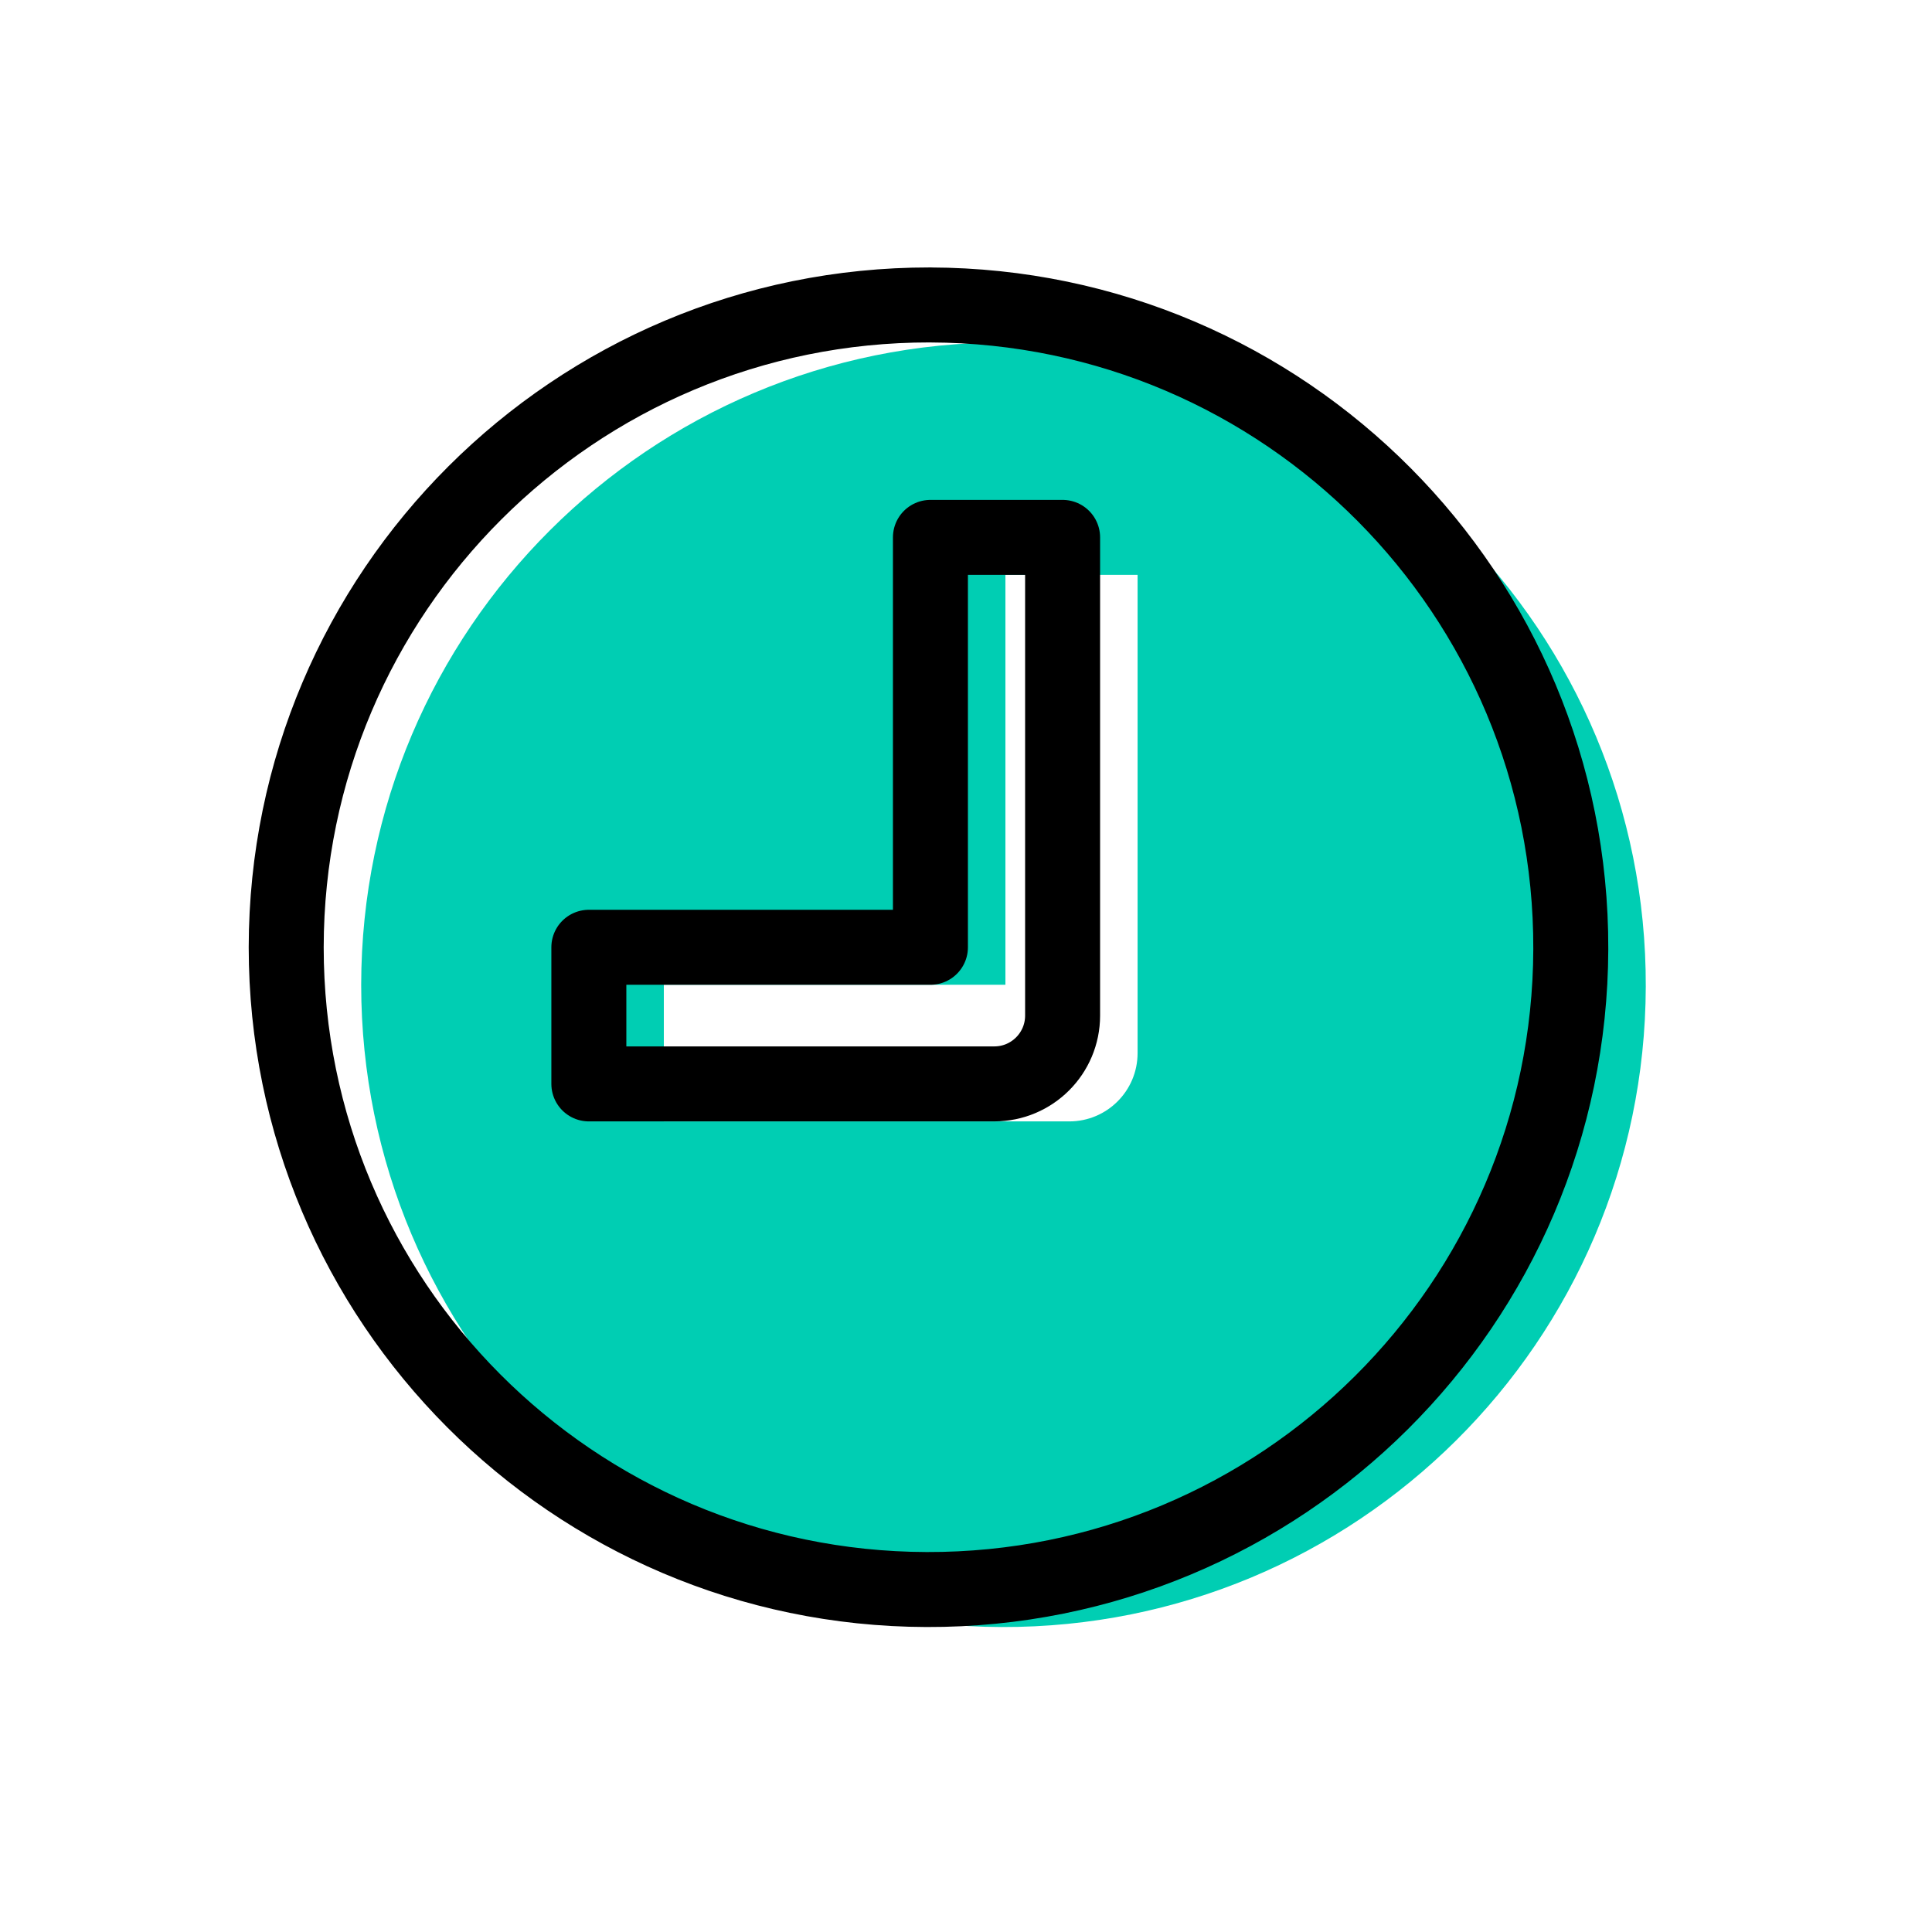
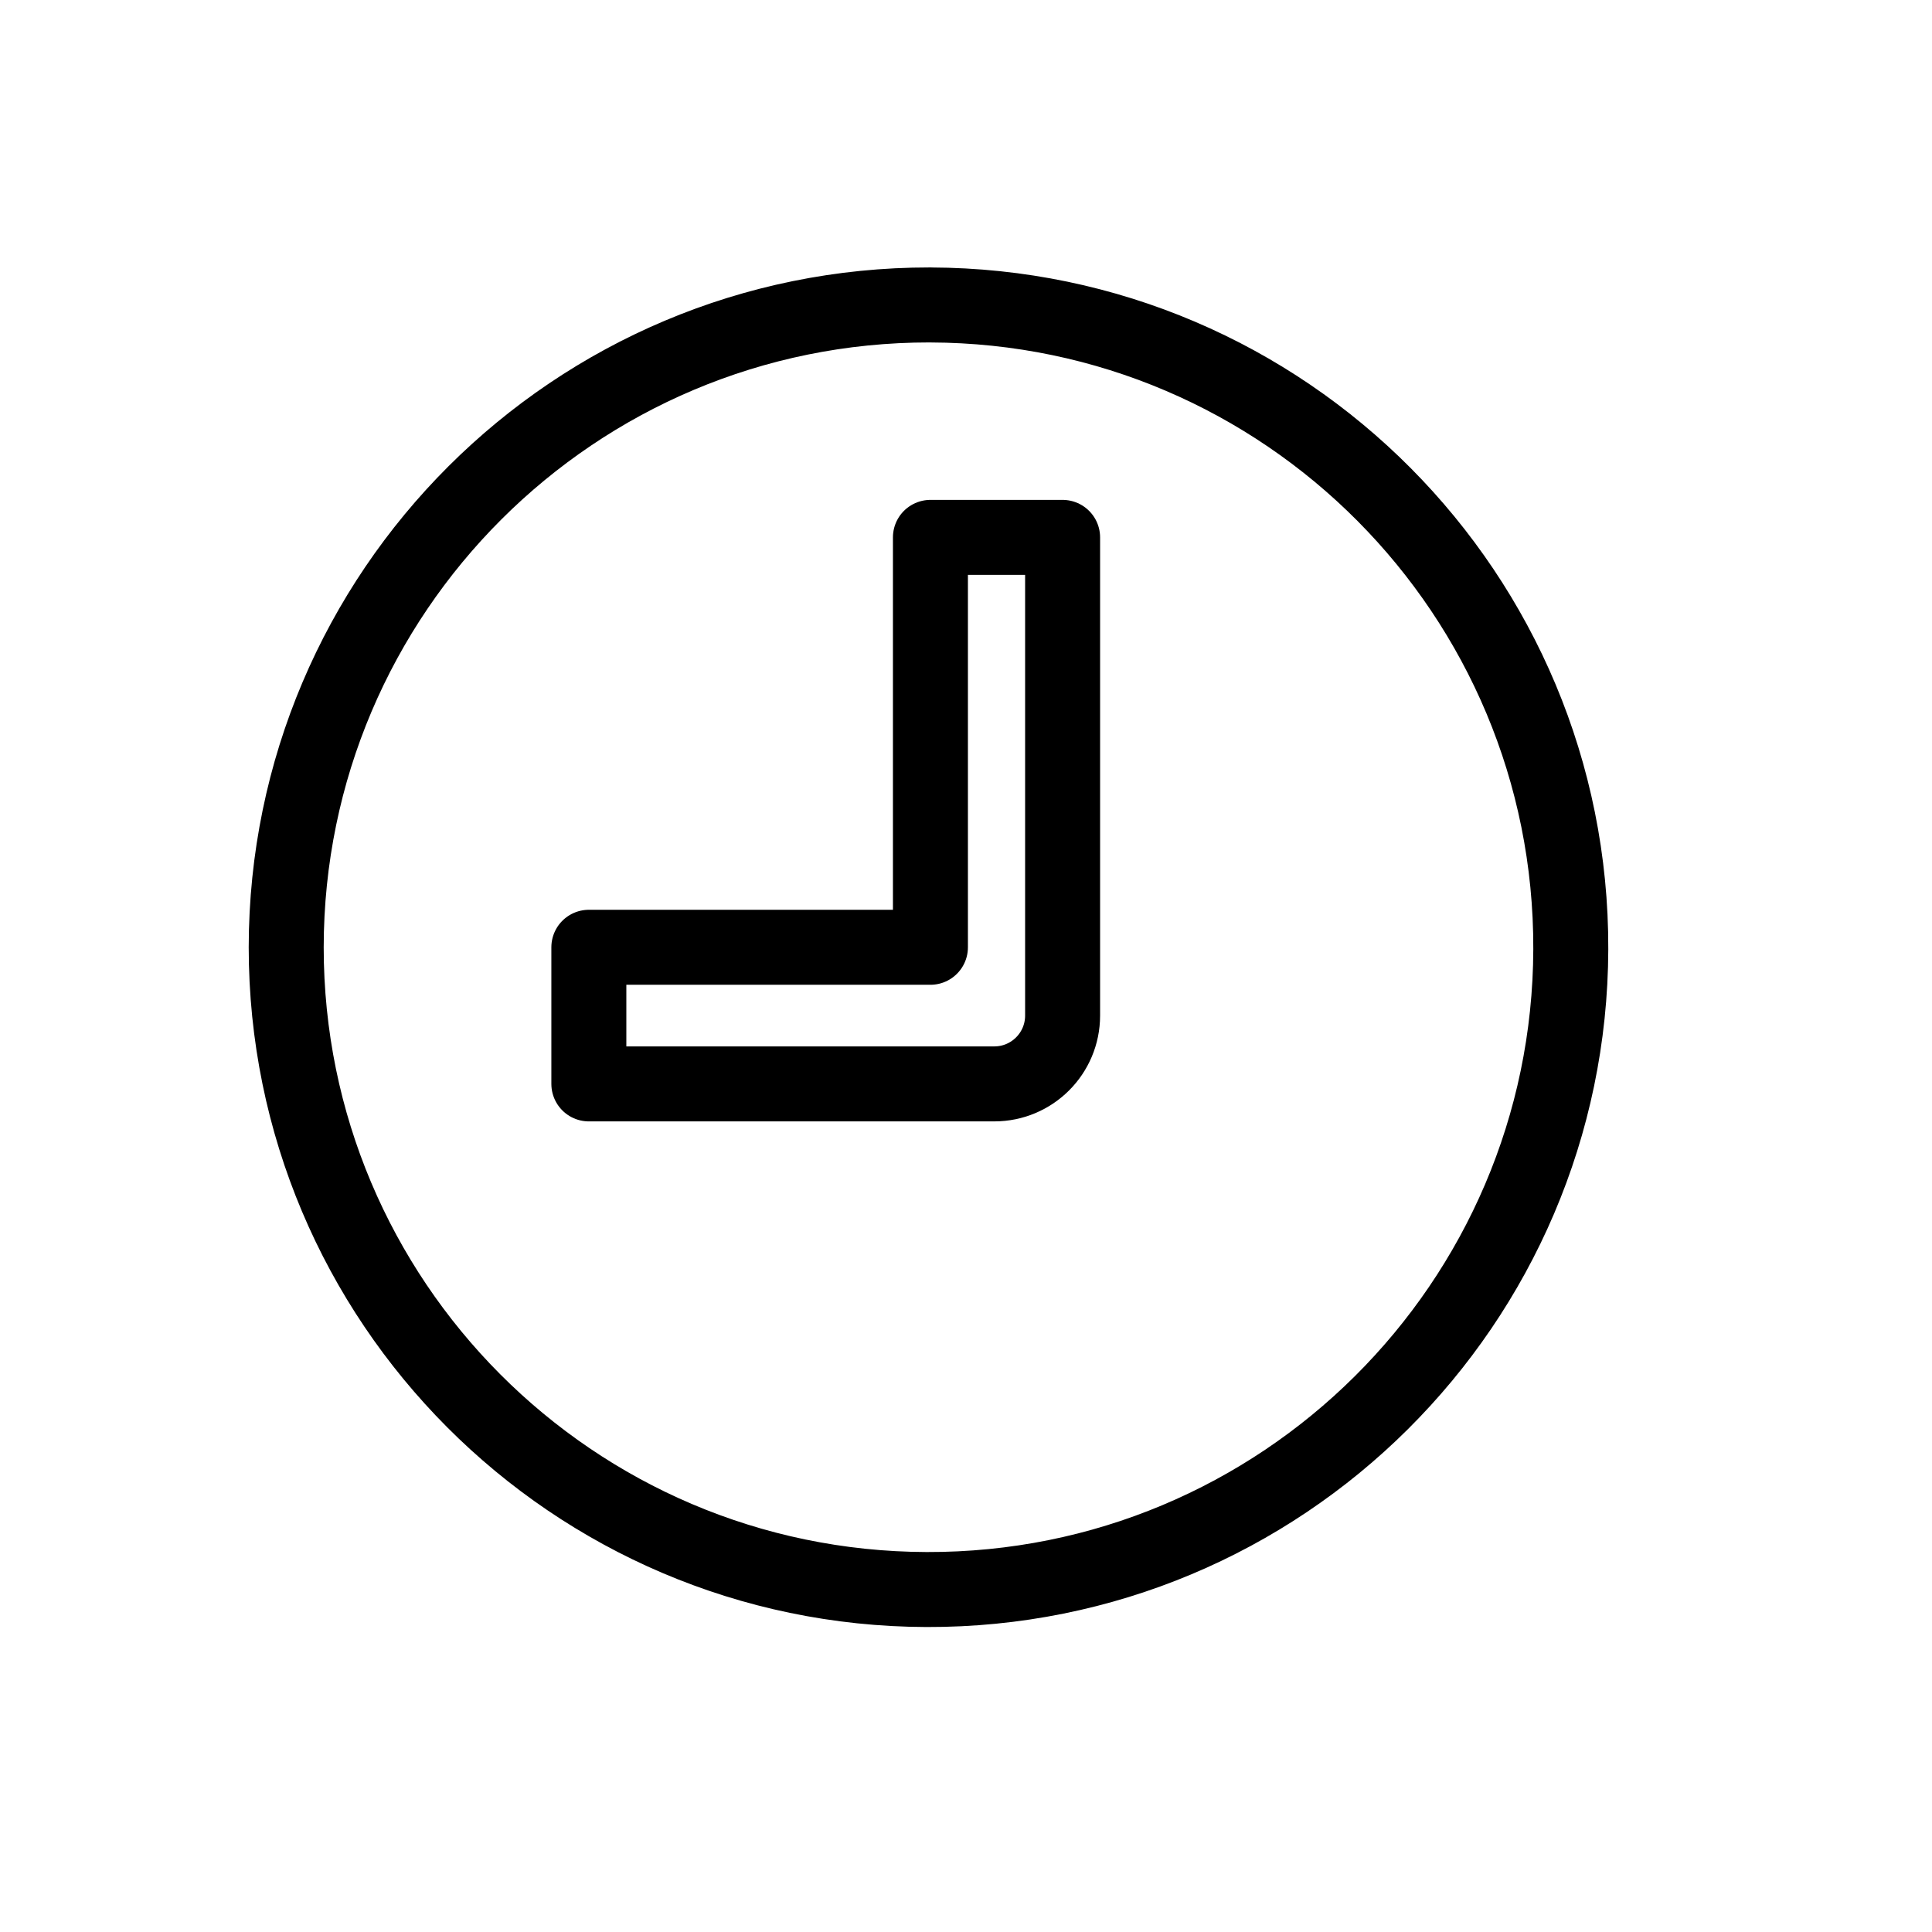
<svg xmlns="http://www.w3.org/2000/svg" width="80" height="80" viewBox="0 0 80 80">
  <g id="price">
    <g id="price-2" data-name="price">
-       <path d="M41.632,14.181c14.688,.044,26.56,11.987,26.516,26.675s-11.987,26.56-26.675,26.516c-14.657-.044-26.516-11.938-26.517-26.596,.015-14.703,11.946-26.61,26.649-26.596h.027Zm-14.144,32.254h16.788c1.562,0,2.829-1.266,2.829-2.829V23.804h-5.473v16.973h-14.144v5.658h0Z" style="fill: #00ceb3; fill-rule: evenodd;" />
      <path d="M38.527,12.628c14.688,.044,26.56,11.987,26.516,26.675s-11.987,26.56-26.675,26.516c-14.657-.044-26.516-11.938-26.517-26.596,.015-14.703,11.946-26.61,26.649-26.596h.027Zm-14.144,32.254h16.788c1.562,0,2.829-1.266,2.829-2.829V22.252h-5.473v16.973h-14.144v5.656Z" style="fill: none; stroke: #000; stroke-linejoin: round; stroke-width: 3.105px;" />
    </g>
  </g>
  <g id="contact" />
</svg>